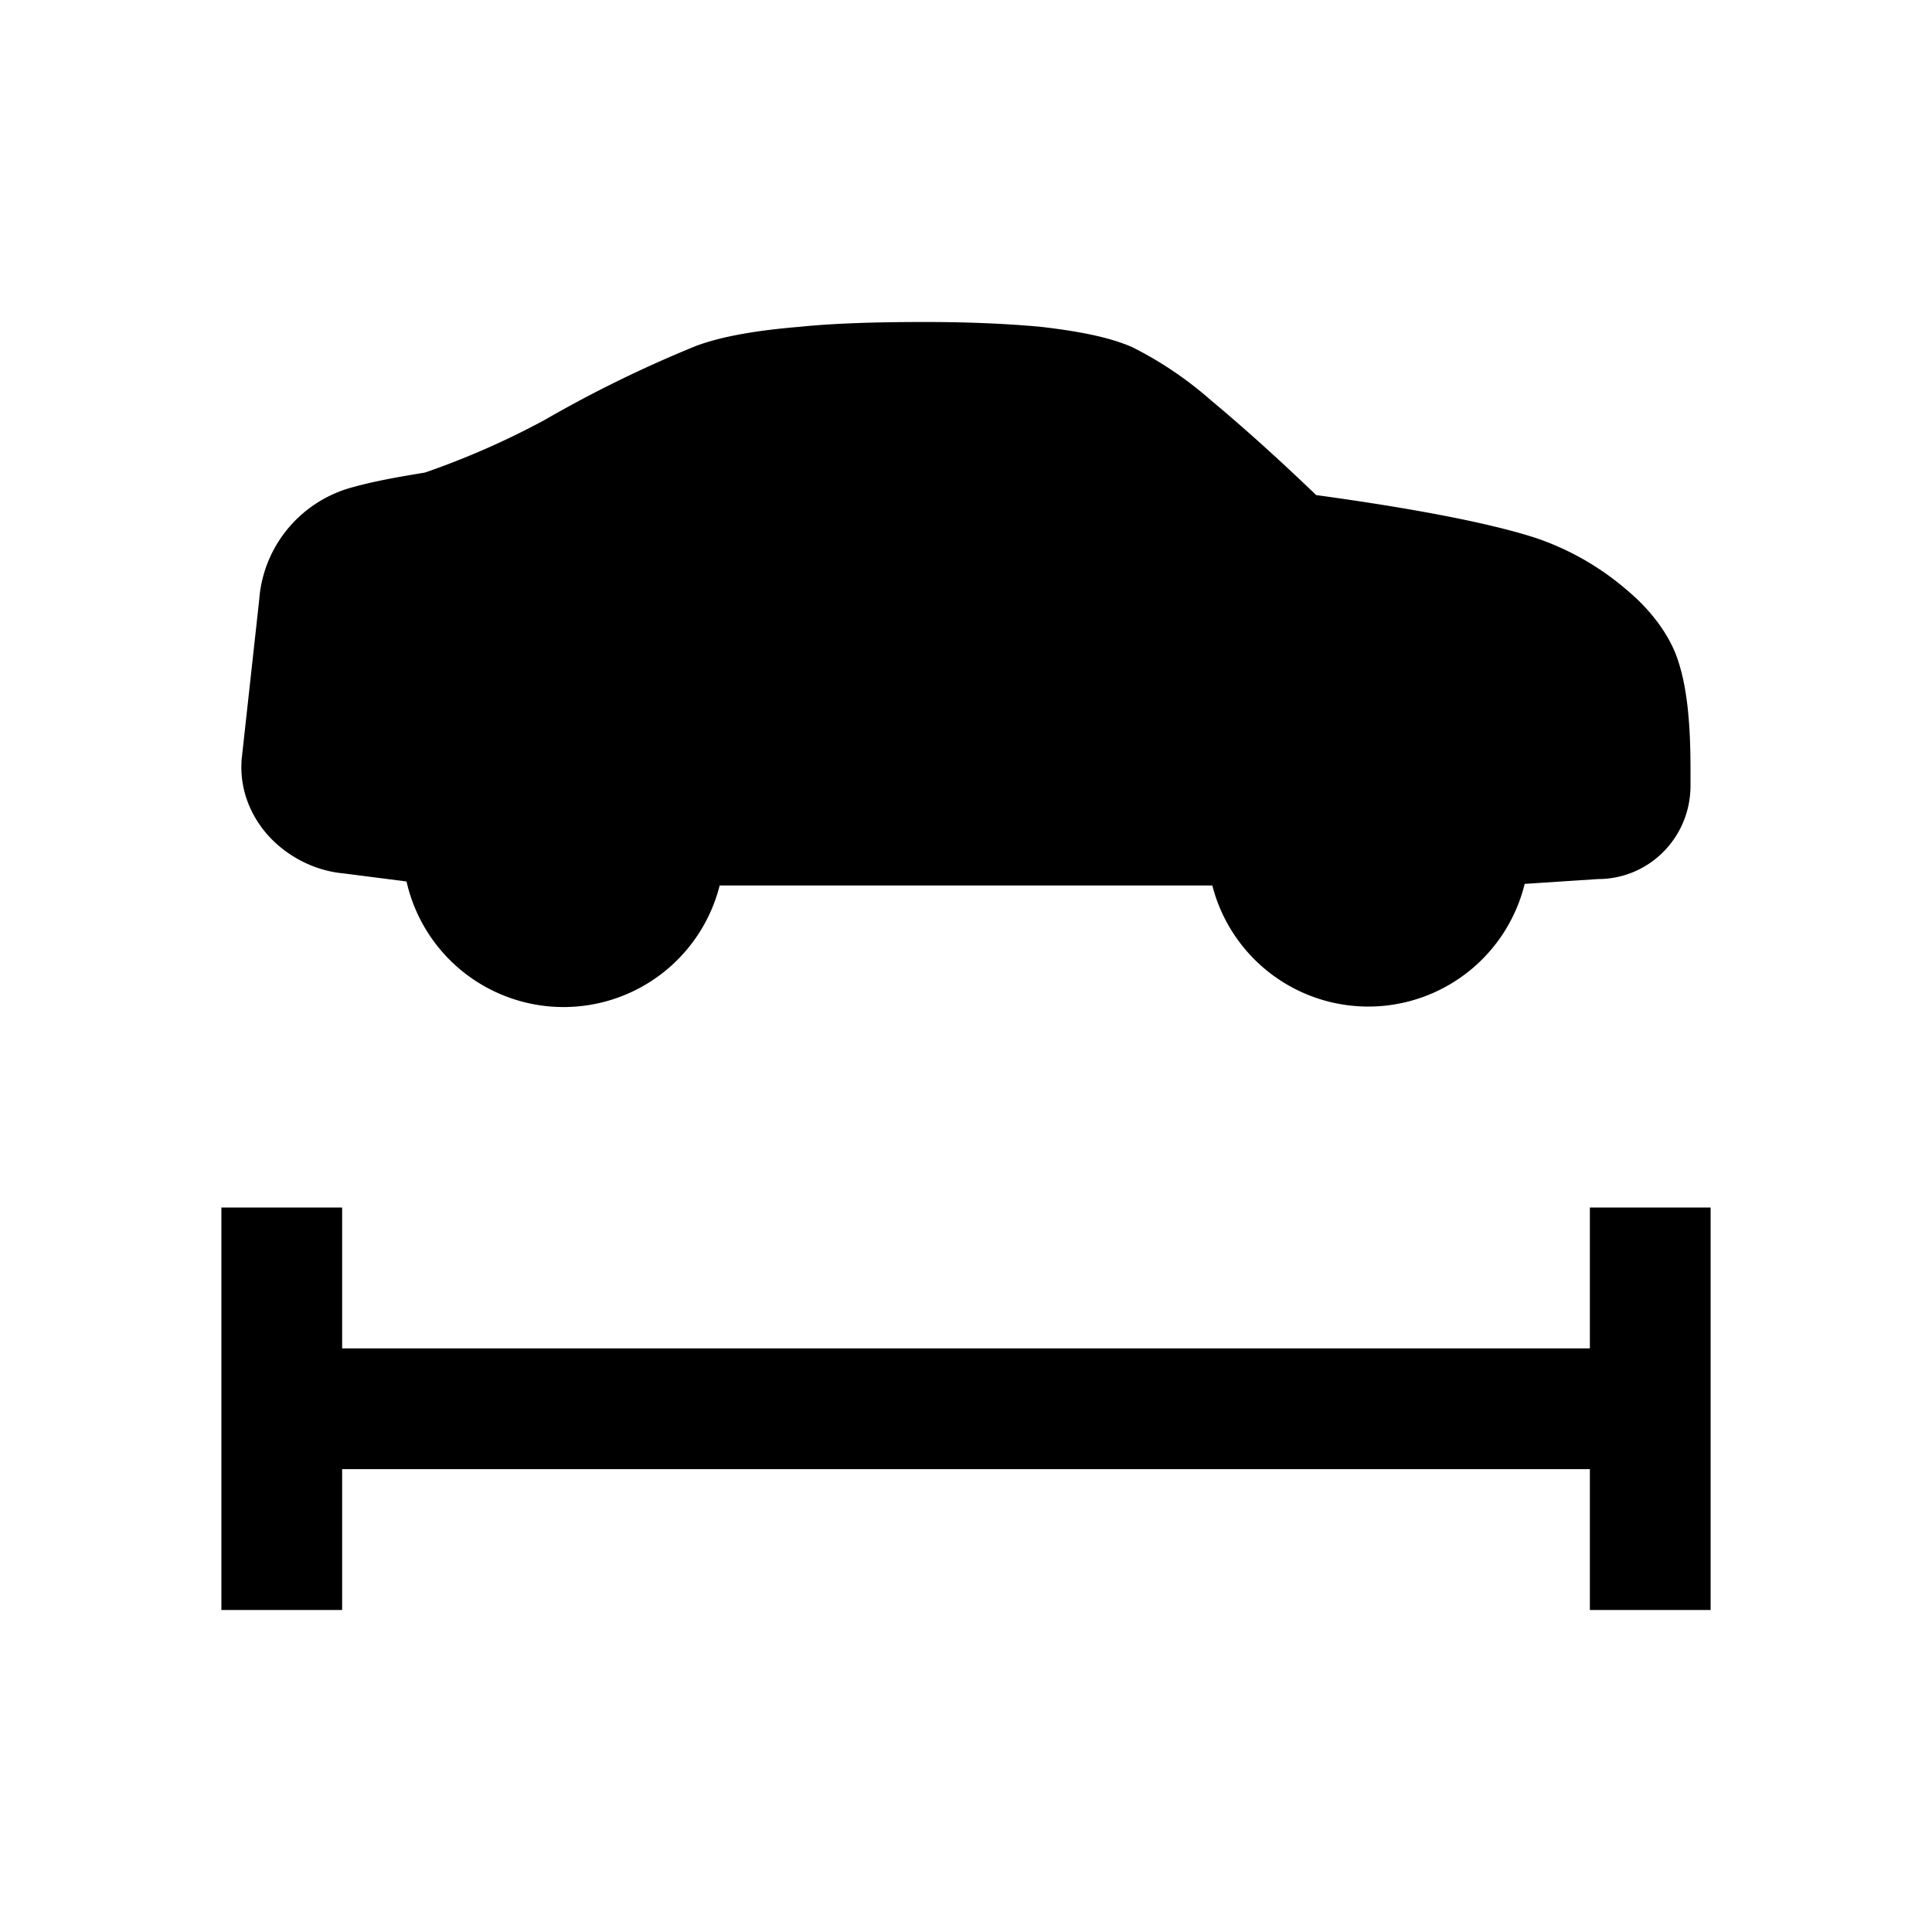
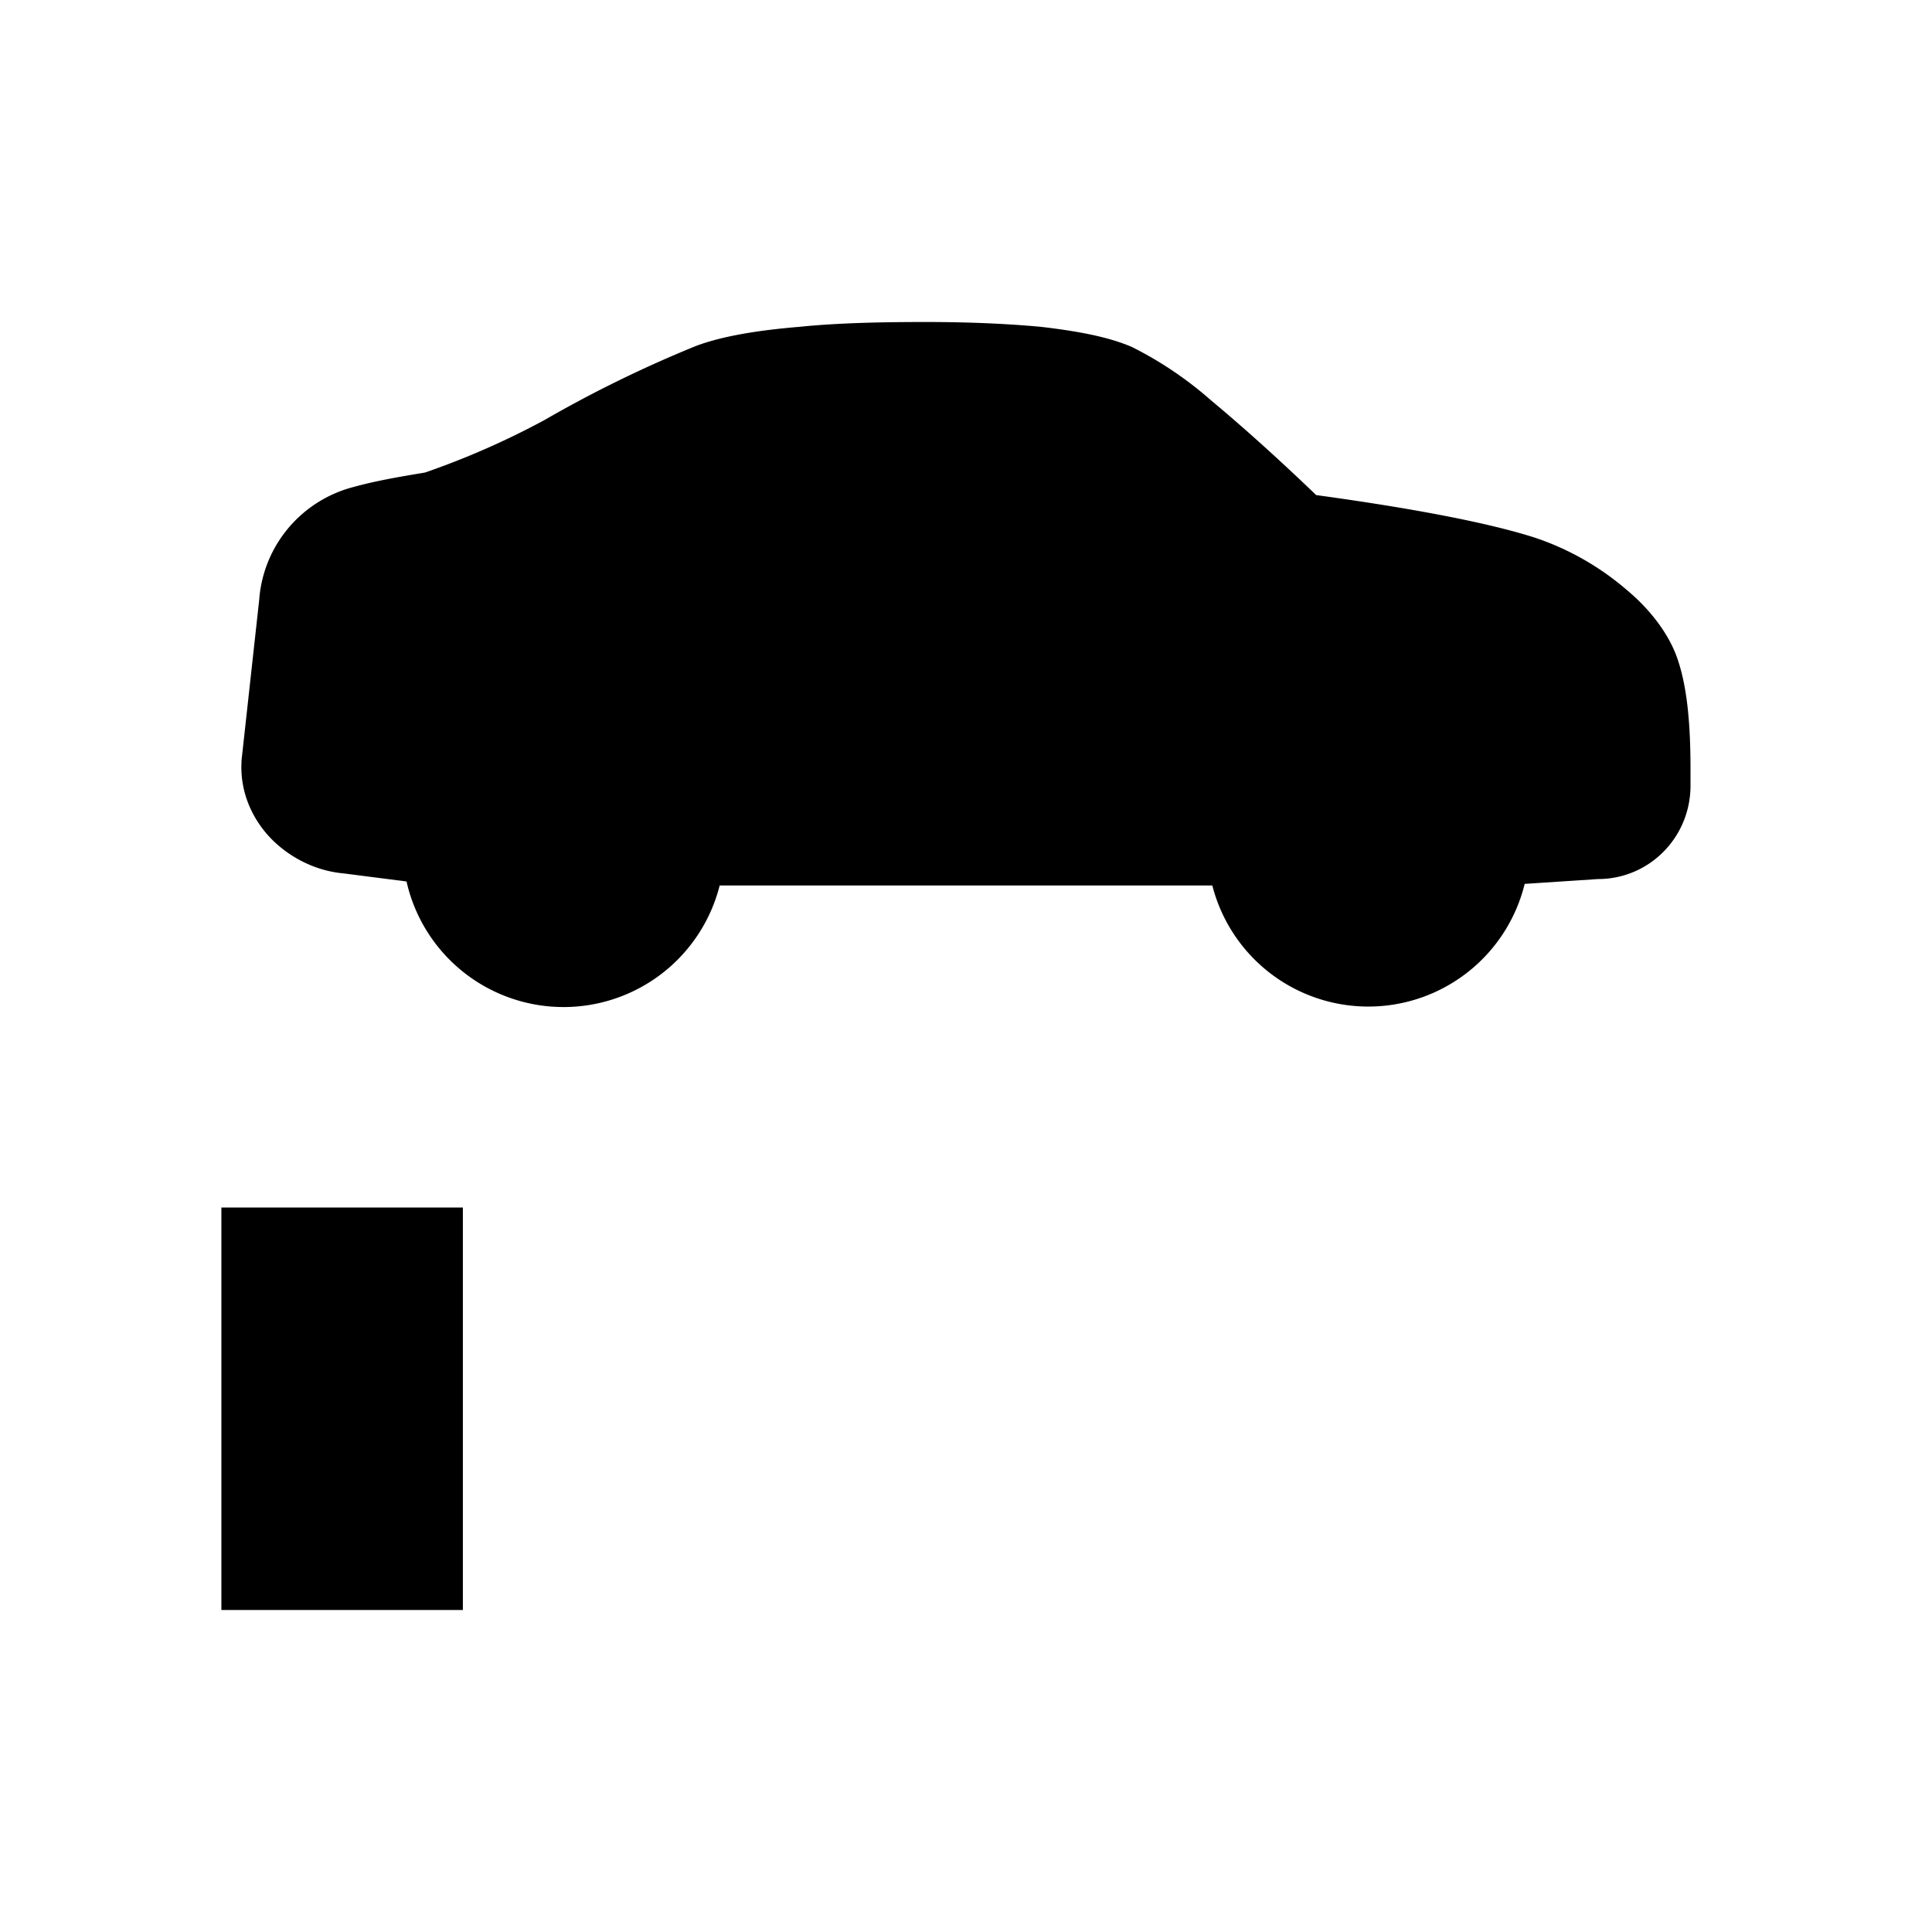
<svg xmlns="http://www.w3.org/2000/svg" width="24" height="24" fill="none">
-   <path fill="currentColor" d="M11.5 4c-.52 0-1.08.01-1.57.06-.48.04-.95.11-1.29.24a15.3 15.3 0 0 0-1.88.92 9.98 9.98 0 0 1-1.48.65c-.3.05-.6.1-.89.18-.65.17-1.12.73-1.17 1.4l-.22 2v.02c-.02.39.15.73.38.96.23.23.55.39.89.42l.78.1a2 2 0 0 0 3.89.05h6.12a2 2 0 0 0 3.88-.02l.91-.06c.64 0 1.15-.52 1.15-1.16v-.21c0-.55-.04-1.01-.16-1.36-.1-.3-.33-.61-.63-.86a3.4 3.4 0 0 0-1.14-.65c-.56-.18-1.48-.36-2.72-.53-.51-.49-.95-.88-1.31-1.18a4.58 4.58 0 0 0-.98-.66c-.3-.13-.7-.2-1.13-.25-.43-.04-.92-.06-1.43-.06ZM2.75 15v5h1.5v-1.75h15.5V20h1.5v-5h-1.5v1.75H4.25V15h-1.5Z" />
+   <path fill="currentColor" d="M11.5 4c-.52 0-1.08.01-1.57.06-.48.04-.95.11-1.29.24a15.3 15.3 0 0 0-1.88.92 9.98 9.98 0 0 1-1.48.65c-.3.05-.6.1-.89.18-.65.17-1.12.73-1.17 1.4l-.22 2v.02c-.02.39.15.73.38.96.23.23.55.39.89.42l.78.1a2 2 0 0 0 3.89.05h6.12a2 2 0 0 0 3.88-.02l.91-.06c.64 0 1.15-.52 1.15-1.16v-.21c0-.55-.04-1.01-.16-1.36-.1-.3-.33-.61-.63-.86a3.4 3.4 0 0 0-1.14-.65c-.56-.18-1.48-.36-2.72-.53-.51-.49-.95-.88-1.31-1.18a4.58 4.58 0 0 0-.98-.66c-.3-.13-.7-.2-1.13-.25-.43-.04-.92-.06-1.43-.06ZM2.75 15v5h1.5v-1.75V20h1.5v-5h-1.5v1.75H4.25V15h-1.5Z" />
</svg>